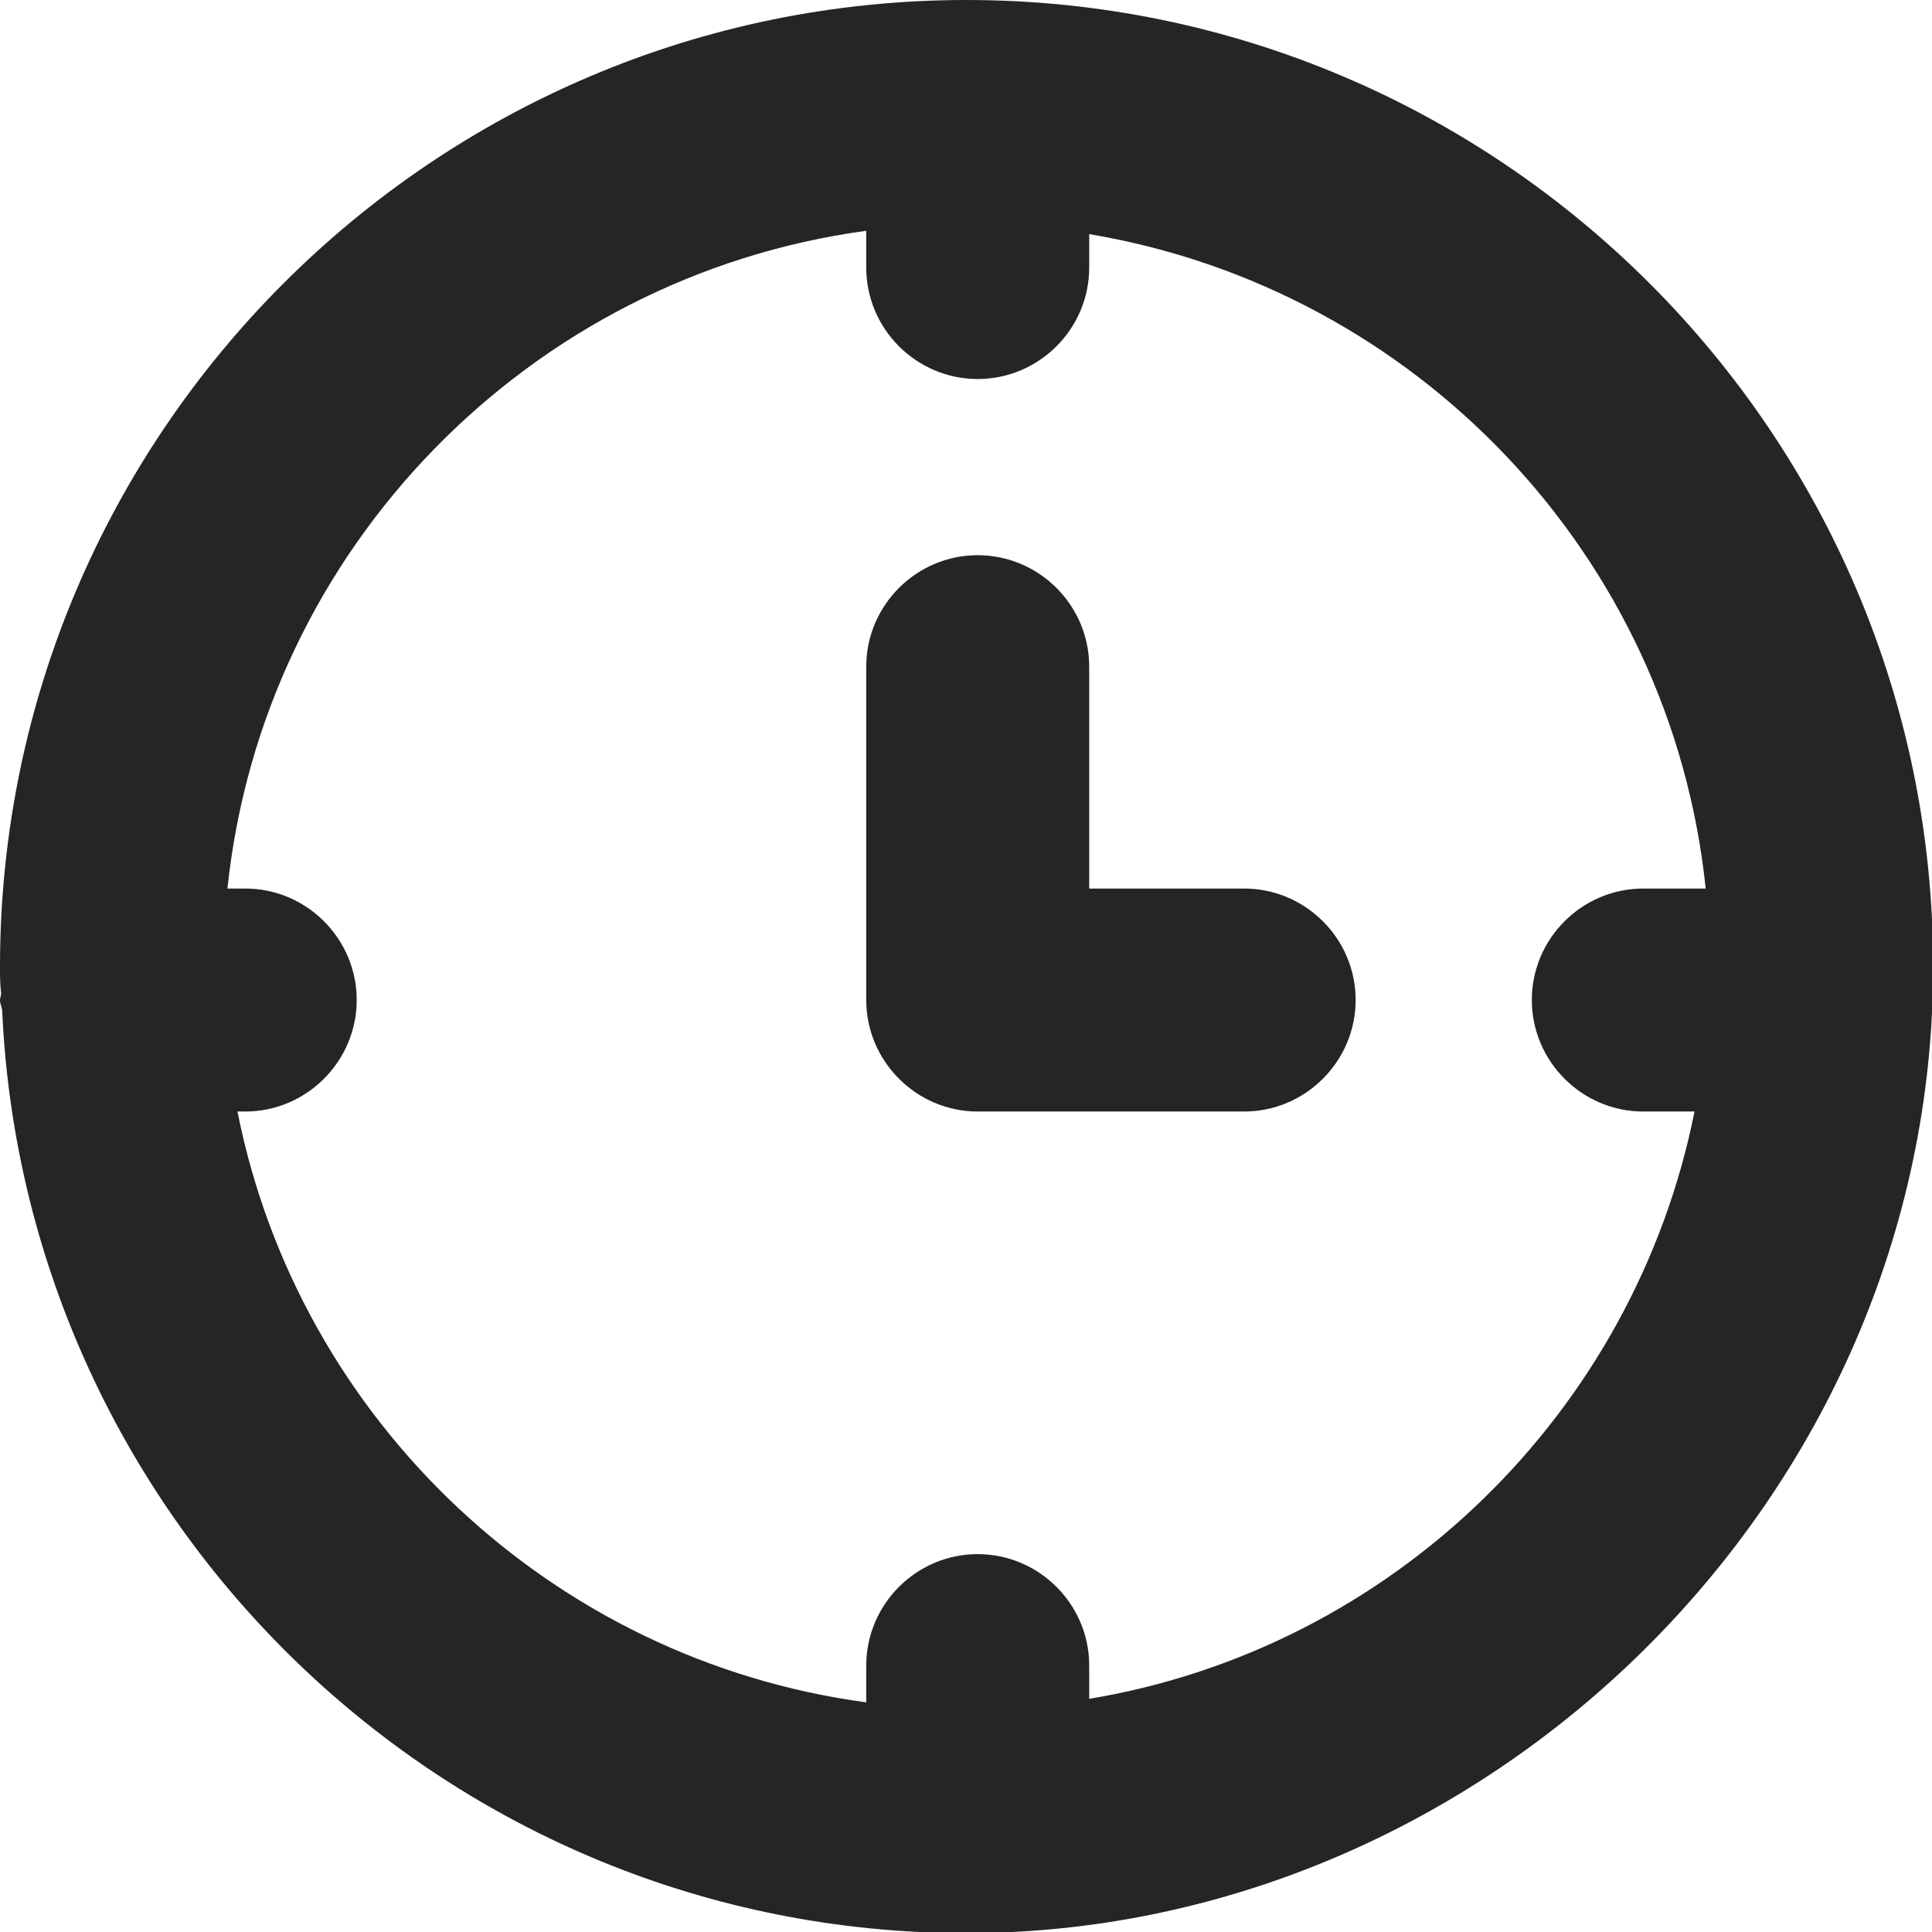
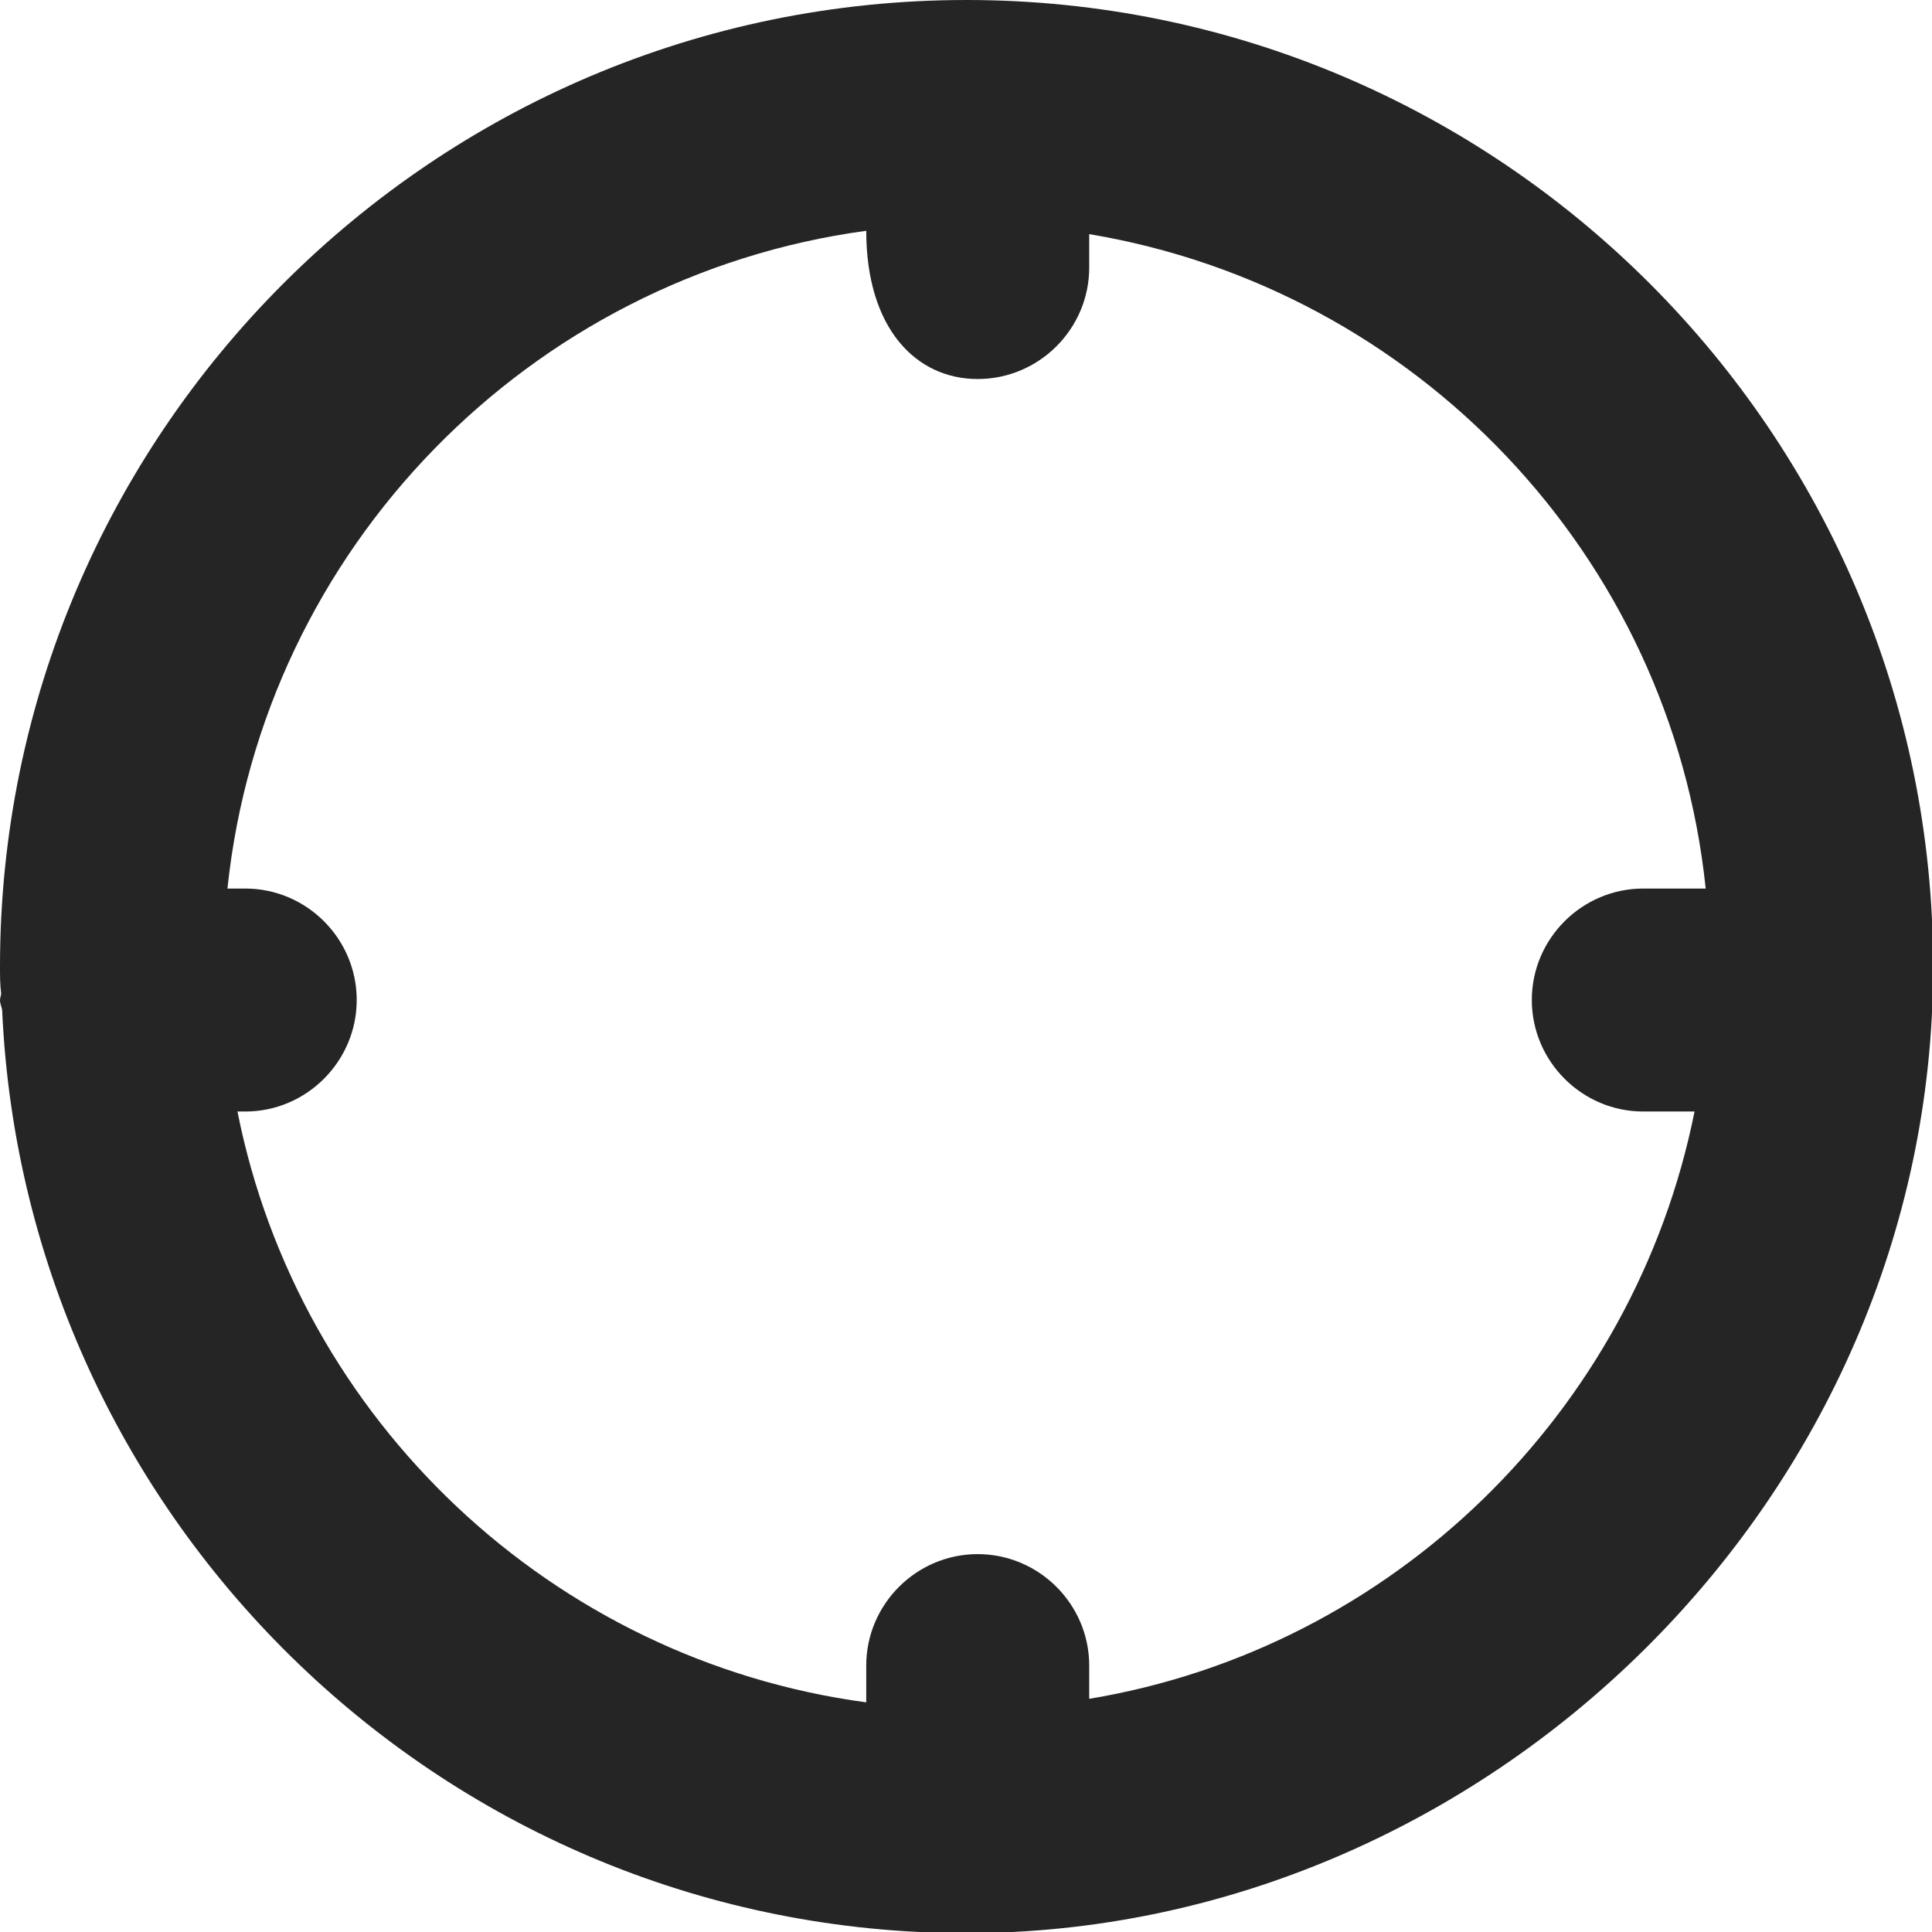
<svg xmlns="http://www.w3.org/2000/svg" width="22" height="22" viewBox="0 0 22 22" fill="none">
  <g clip-path="url(#clip0_231_2164)">
-     <path d="M14.167 10.118H12.403V7.591C12.403 6.893 11.832 6.322 11.133 6.322C10.435 6.322 9.864 6.893 9.864 7.591V11.387C9.864 12.085 10.435 12.657 11.133 12.657H14.167C14.866 12.657 15.437 12.085 15.437 11.387C15.437 10.689 14.866 10.118 14.167 10.118Z" fill="#252525" />
-     <path d="M11.006 0C4.938 0 0 4.938 0 11.006C0 11.108 0 11.21 0.013 11.311C0.013 11.336 0 11.362 0 11.387C0 11.438 0.025 11.476 0.025 11.514C0.292 17.341 5.103 22.013 11.006 22.013C16.909 22.013 22.013 17.074 22.013 11.006C22.013 4.938 17.074 0 11.006 0ZM12.403 19.347V18.966C12.403 18.268 11.832 17.697 11.133 17.697C10.435 17.697 9.864 18.268 9.864 18.966V19.385C6.284 18.902 3.402 16.173 2.704 12.657H2.793C3.491 12.657 4.062 12.085 4.062 11.387C4.062 10.689 3.491 10.118 2.793 10.118H2.59C2.996 6.246 6.03 3.148 9.864 2.628V3.047C9.864 3.745 10.435 4.316 11.133 4.316C11.832 4.316 12.403 3.745 12.403 3.047V2.666C16.122 3.288 19.029 6.322 19.423 10.118H18.712C18.014 10.118 17.443 10.689 17.443 11.387C17.443 12.085 18.014 12.657 18.712 12.657H19.296C18.61 16.084 15.856 18.776 12.39 19.347H12.403Z" fill="#252525" />
+     <path d="M11.006 0C4.938 0 0 4.938 0 11.006C0 11.108 0 11.21 0.013 11.311C0.013 11.336 0 11.362 0 11.387C0 11.438 0.025 11.476 0.025 11.514C0.292 17.341 5.103 22.013 11.006 22.013C16.909 22.013 22.013 17.074 22.013 11.006C22.013 4.938 17.074 0 11.006 0ZM12.403 19.347V18.966C12.403 18.268 11.832 17.697 11.133 17.697C10.435 17.697 9.864 18.268 9.864 18.966V19.385C6.284 18.902 3.402 16.173 2.704 12.657H2.793C3.491 12.657 4.062 12.085 4.062 11.387C4.062 10.689 3.491 10.118 2.793 10.118H2.59C2.996 6.246 6.03 3.148 9.864 2.628C9.864 3.745 10.435 4.316 11.133 4.316C11.832 4.316 12.403 3.745 12.403 3.047V2.666C16.122 3.288 19.029 6.322 19.423 10.118H18.712C18.014 10.118 17.443 10.689 17.443 11.387C17.443 12.085 18.014 12.657 18.712 12.657H19.296C18.61 16.084 15.856 18.776 12.39 19.347H12.403Z" fill="#252525" />
  </g>
  <defs>
    <clipPath id="clip0_231_2164">
      <rect width="22" height="22" fill="white" />
    </clipPath>
  </defs>
</svg>